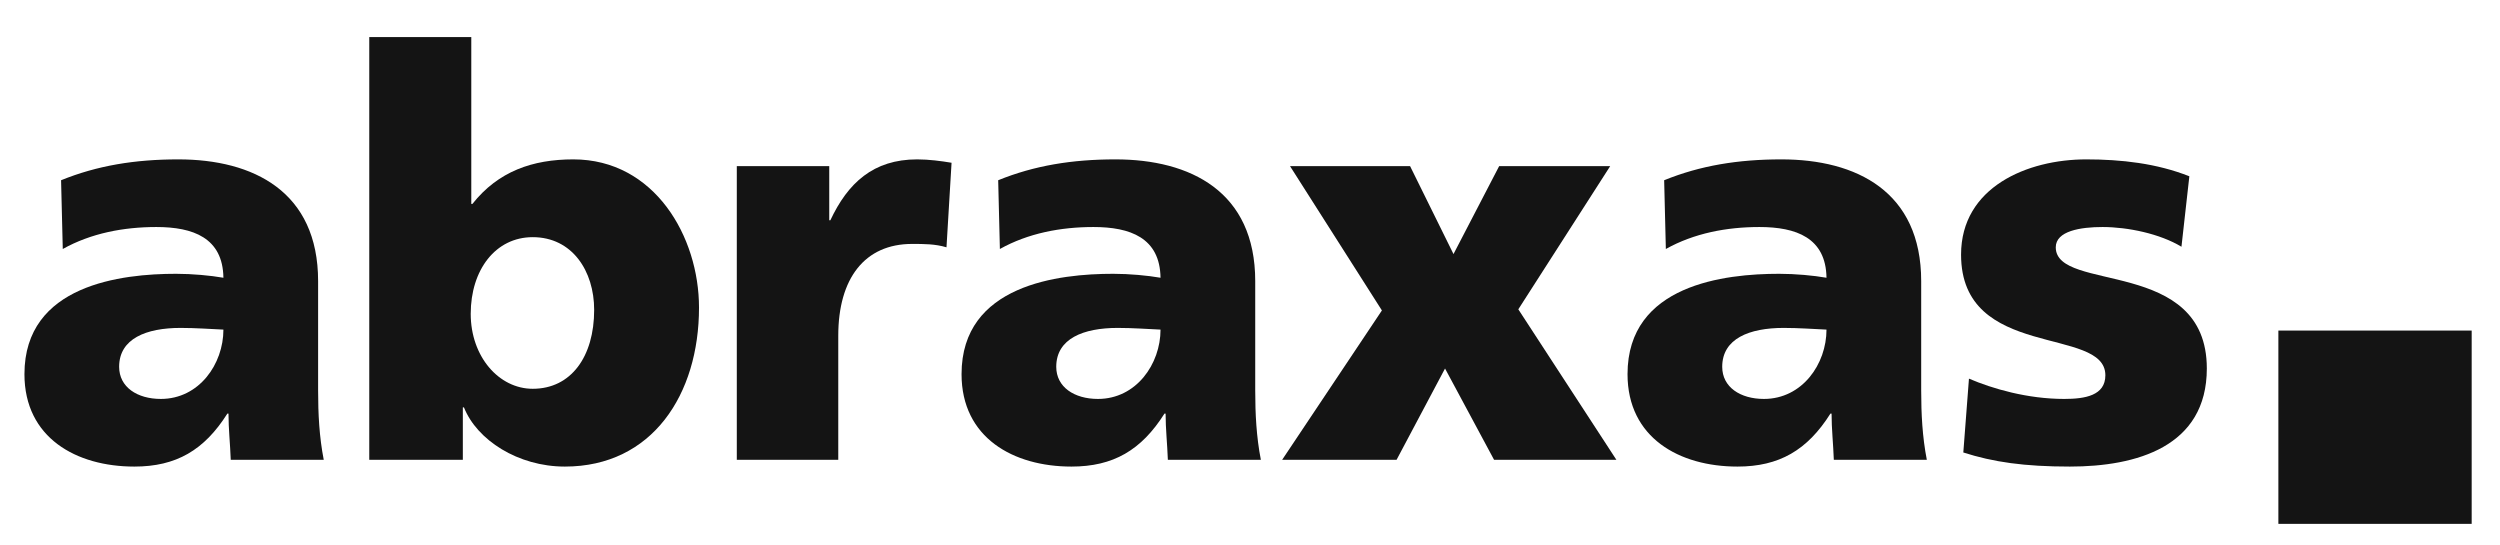
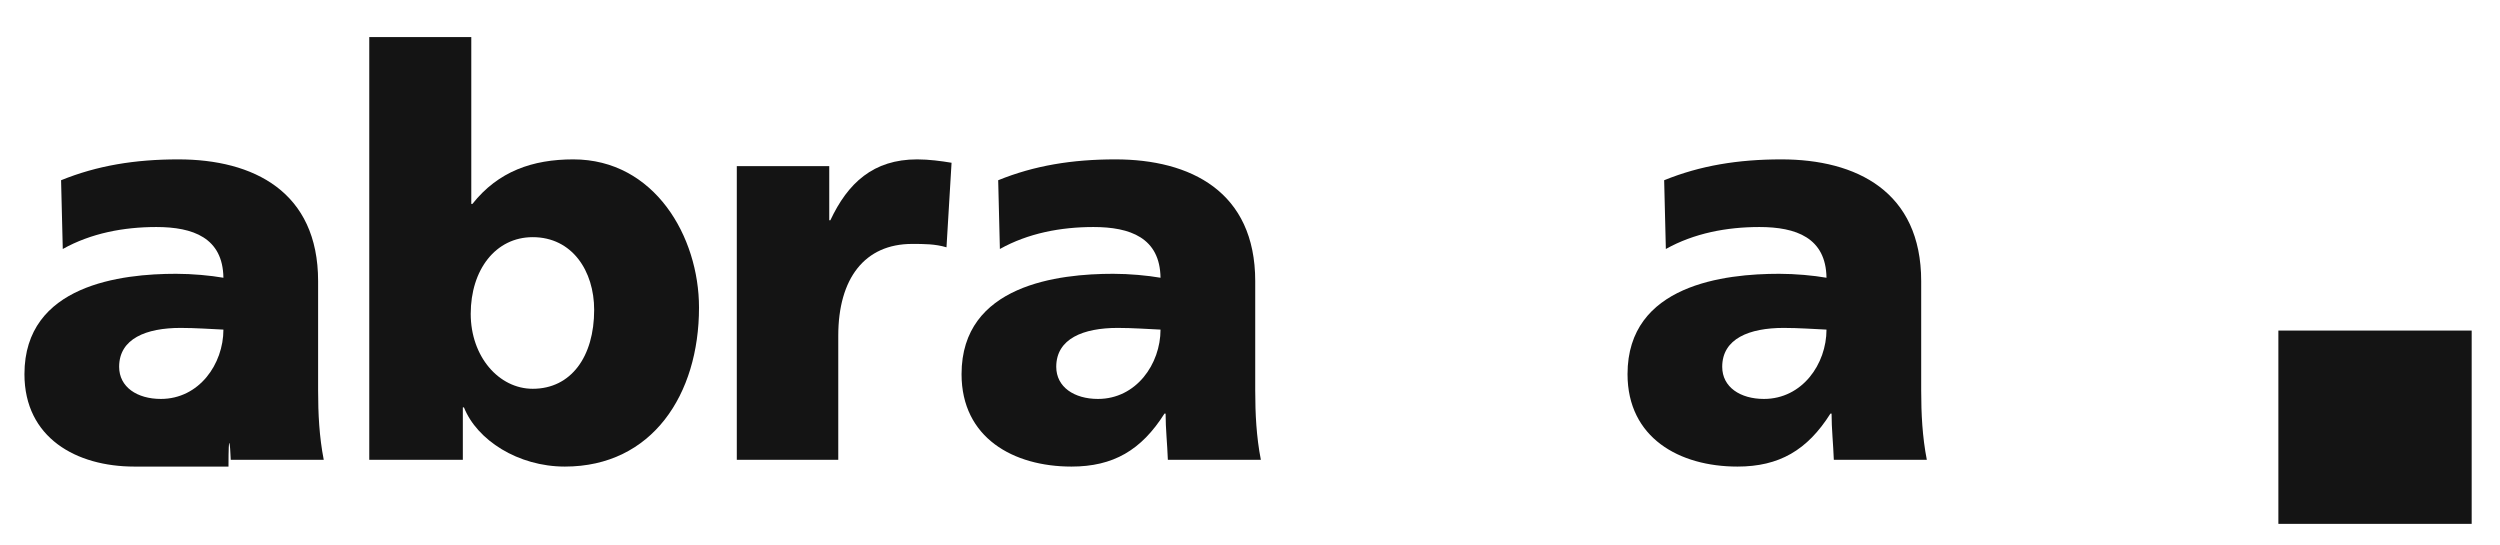
<svg xmlns="http://www.w3.org/2000/svg" width="688" height="150" viewBox="0 0 688 150" fill="none">
-   <path fill-rule="evenodd" clip-rule="evenodd" d="M32.787 100.945C32.787 93.19 40.232 90.242 49.695 90.242C53.883 90.242 57.917 90.553 61.484 90.706C61.484 100.169 54.814 109.787 44.266 109.787C37.75 109.787 32.787 106.53 32.787 100.945ZM89.095 126.541C87.855 120.181 87.544 113.82 87.544 107.46V77.367C87.544 52.703 69.707 43.861 49.074 43.861C37.132 43.861 26.738 45.567 16.809 49.6L17.275 68.524C25.03 64.182 34.029 62.476 43.026 62.476C53.108 62.476 61.329 65.422 61.484 76.436C57.917 75.815 52.953 75.349 48.453 75.349C33.562 75.349 6.727 78.297 6.727 102.961C6.727 120.49 20.999 128.402 36.975 128.402C48.453 128.402 56.211 123.905 62.571 113.82H62.88C62.88 118.008 63.346 122.196 63.501 126.541H89.095Z" fill="#141414" />
+   <path fill-rule="evenodd" clip-rule="evenodd" d="M32.787 100.945C32.787 93.19 40.232 90.242 49.695 90.242C53.883 90.242 57.917 90.553 61.484 90.706C61.484 100.169 54.814 109.787 44.266 109.787C37.75 109.787 32.787 106.53 32.787 100.945ZM89.095 126.541C87.855 120.181 87.544 113.82 87.544 107.46V77.367C87.544 52.703 69.707 43.861 49.074 43.861C37.132 43.861 26.738 45.567 16.809 49.6L17.275 68.524C25.03 64.182 34.029 62.476 43.026 62.476C53.108 62.476 61.329 65.422 61.484 76.436C57.917 75.815 52.953 75.349 48.453 75.349C33.562 75.349 6.727 78.297 6.727 102.961C6.727 120.49 20.999 128.402 36.975 128.402H62.88C62.88 118.008 63.346 122.196 63.501 126.541H89.095Z" fill="#141414" />
  <path fill-rule="evenodd" clip-rule="evenodd" d="M163.514 85.278C163.514 98.154 157.154 106.994 146.608 106.994C137.299 106.994 129.542 98.154 129.542 86.364C129.542 74.264 136.369 65.267 146.608 65.267C157.465 65.267 163.514 74.573 163.514 85.278ZM101.621 126.541H127.372V112.114H127.681C131.25 121.111 142.574 128.402 155.448 128.402C179.492 128.402 192.368 108.547 192.368 84.657C192.368 65.112 180.113 43.861 157.777 43.861C146.608 43.861 137.144 47.118 130.008 56.115H129.699V10.198H101.621V126.541Z" fill="#141414" />
  <path fill-rule="evenodd" clip-rule="evenodd" d="M261.869 44.792C259.078 44.325 255.666 43.861 252.406 43.861C240.309 43.861 233.327 50.376 228.518 60.613H228.209V45.722H202.768V126.542H230.691V92.415C230.691 76.591 237.982 67.128 251.012 67.128C254.269 67.128 257.372 67.128 260.475 68.061L261.869 44.792Z" fill="#141414" />
  <path fill-rule="evenodd" clip-rule="evenodd" d="M290.679 100.945C290.679 93.19 298.125 90.242 307.588 90.242C311.776 90.242 315.809 90.553 319.376 90.706C319.376 100.169 312.706 109.787 302.158 109.787C295.645 109.787 290.679 106.53 290.679 100.945ZM346.99 126.541C345.748 120.181 345.438 113.82 345.438 107.46V77.367C345.438 52.703 327.599 43.861 306.969 43.861C295.022 43.861 284.631 45.567 274.701 49.6L275.167 68.524C282.924 64.182 291.921 62.476 300.918 62.476C311 62.476 319.224 65.422 319.376 76.436C315.809 75.815 310.846 75.349 306.346 75.349C291.455 75.349 264.619 78.297 264.619 102.961C264.619 120.49 278.891 128.402 294.869 128.402C306.346 128.402 314.103 123.905 320.463 113.82H320.773C320.773 118.008 321.239 122.196 321.394 126.541H346.99Z" fill="#141414" />
-   <path fill-rule="evenodd" clip-rule="evenodd" d="M352.844 126.542H384.334L397.673 101.412L411.17 126.542H444.832L417.84 85.124L443.124 45.722H412.567L400.001 69.921L388.056 45.722H355.016L380.301 85.433L352.844 126.542Z" fill="#141414" />
  <path fill-rule="evenodd" clip-rule="evenodd" d="M473.953 100.945C473.953 93.19 481.4 90.242 490.863 90.242C495.049 90.242 499.085 90.553 502.652 90.706C502.652 100.169 495.982 109.787 485.433 109.787C478.918 109.787 473.953 106.53 473.953 100.945ZM530.263 126.541C529.021 120.181 528.712 113.82 528.712 107.46V77.367C528.712 52.703 510.873 43.861 490.242 43.861C478.297 43.861 467.904 45.567 457.977 49.6L458.441 68.524C466.198 64.182 475.195 62.476 484.191 62.476C494.273 62.476 502.497 65.422 502.652 76.436C499.085 75.815 494.121 75.349 489.621 75.349C474.73 75.349 447.895 78.297 447.895 102.961C447.895 120.49 462.164 128.402 478.143 128.402C489.621 128.402 497.376 123.905 503.737 113.82H504.048C504.048 118.008 504.512 122.196 504.667 126.541H530.263Z" fill="#141414" />
-   <path fill-rule="evenodd" clip-rule="evenodd" d="M540.304 124.523C548.528 127.162 557.061 128.402 569.622 128.402C587.93 128.402 607.318 122.972 607.318 101.411C607.318 70.697 565.746 80.624 565.746 68.06C565.746 63.561 572.57 62.476 578.621 62.476C585.603 62.476 594.443 64.337 600.337 67.903L602.509 48.515C593.512 44.946 583.742 43.861 574.122 43.861C557.989 43.861 539.686 51.461 539.686 70.076C539.686 99.239 579.397 89.621 579.397 103.272C579.397 108.857 573.812 109.787 568.073 109.787C557.989 109.787 548.373 106.994 541.858 104.202L540.304 124.523Z" fill="#141414" />
  <path fill-rule="evenodd" clip-rule="evenodd" d="M627.01 90.971H680.205V144.166H627.01V90.971Z" fill="#141414" />
</svg>